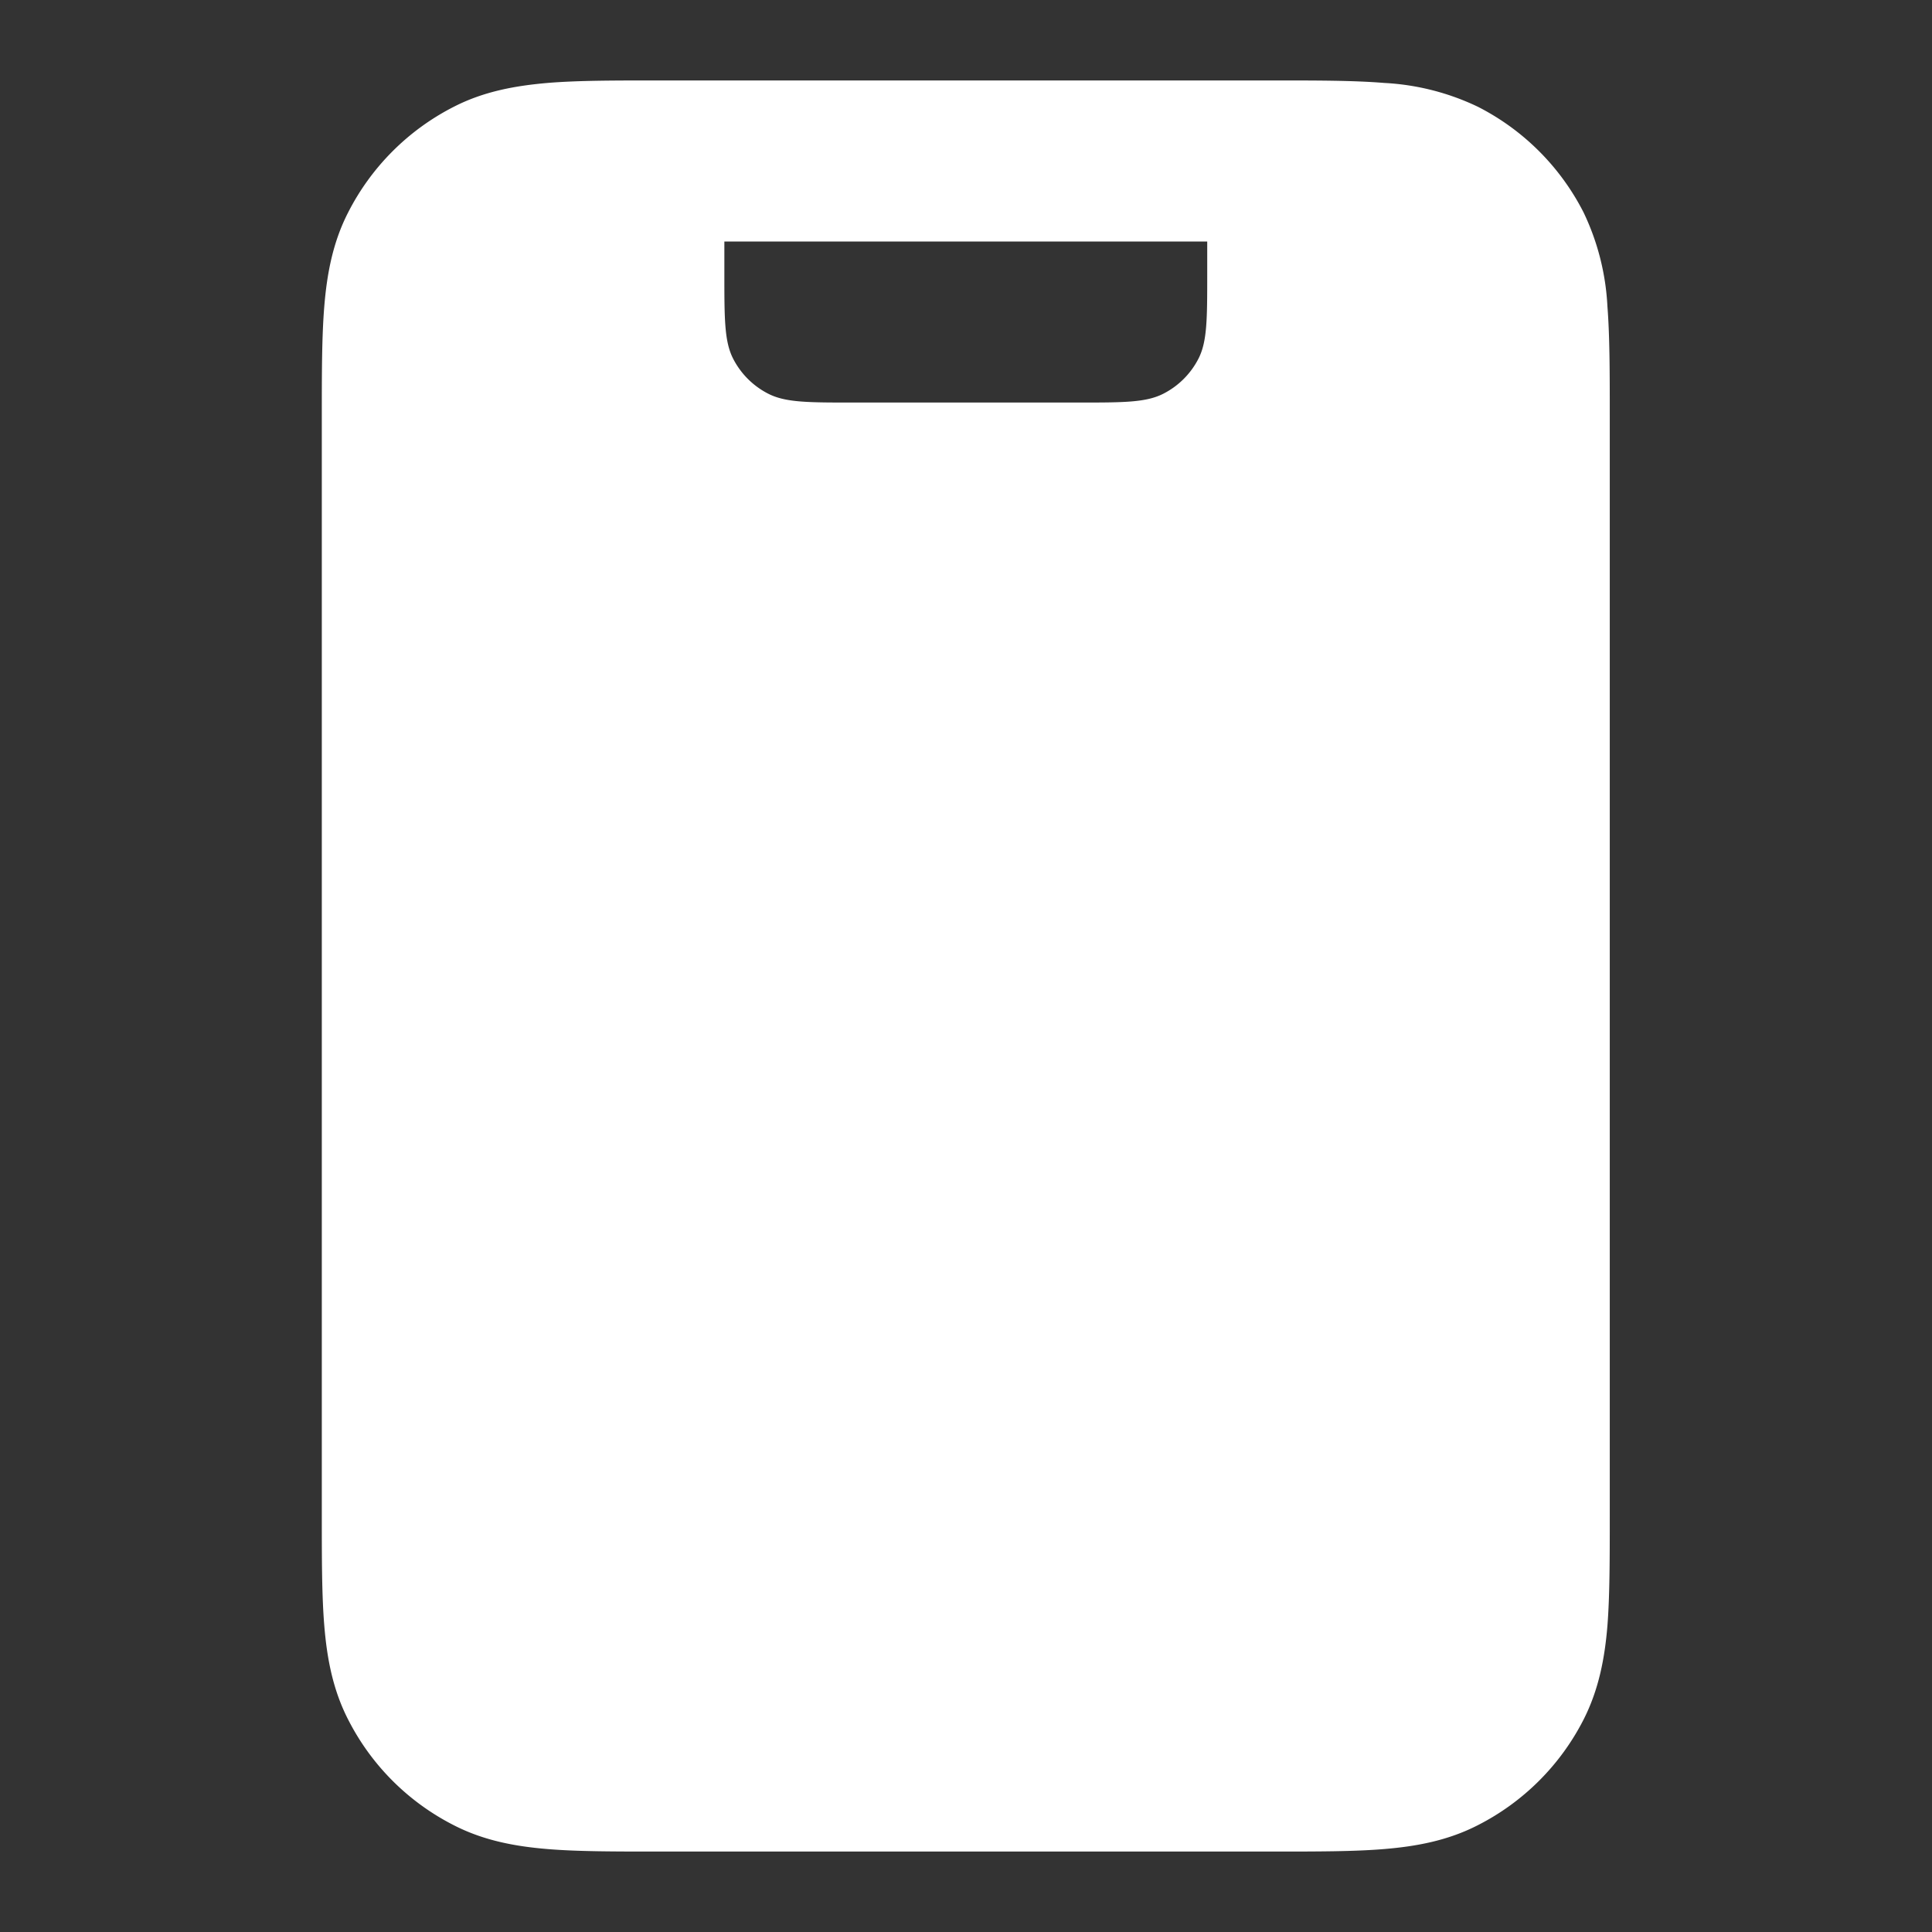
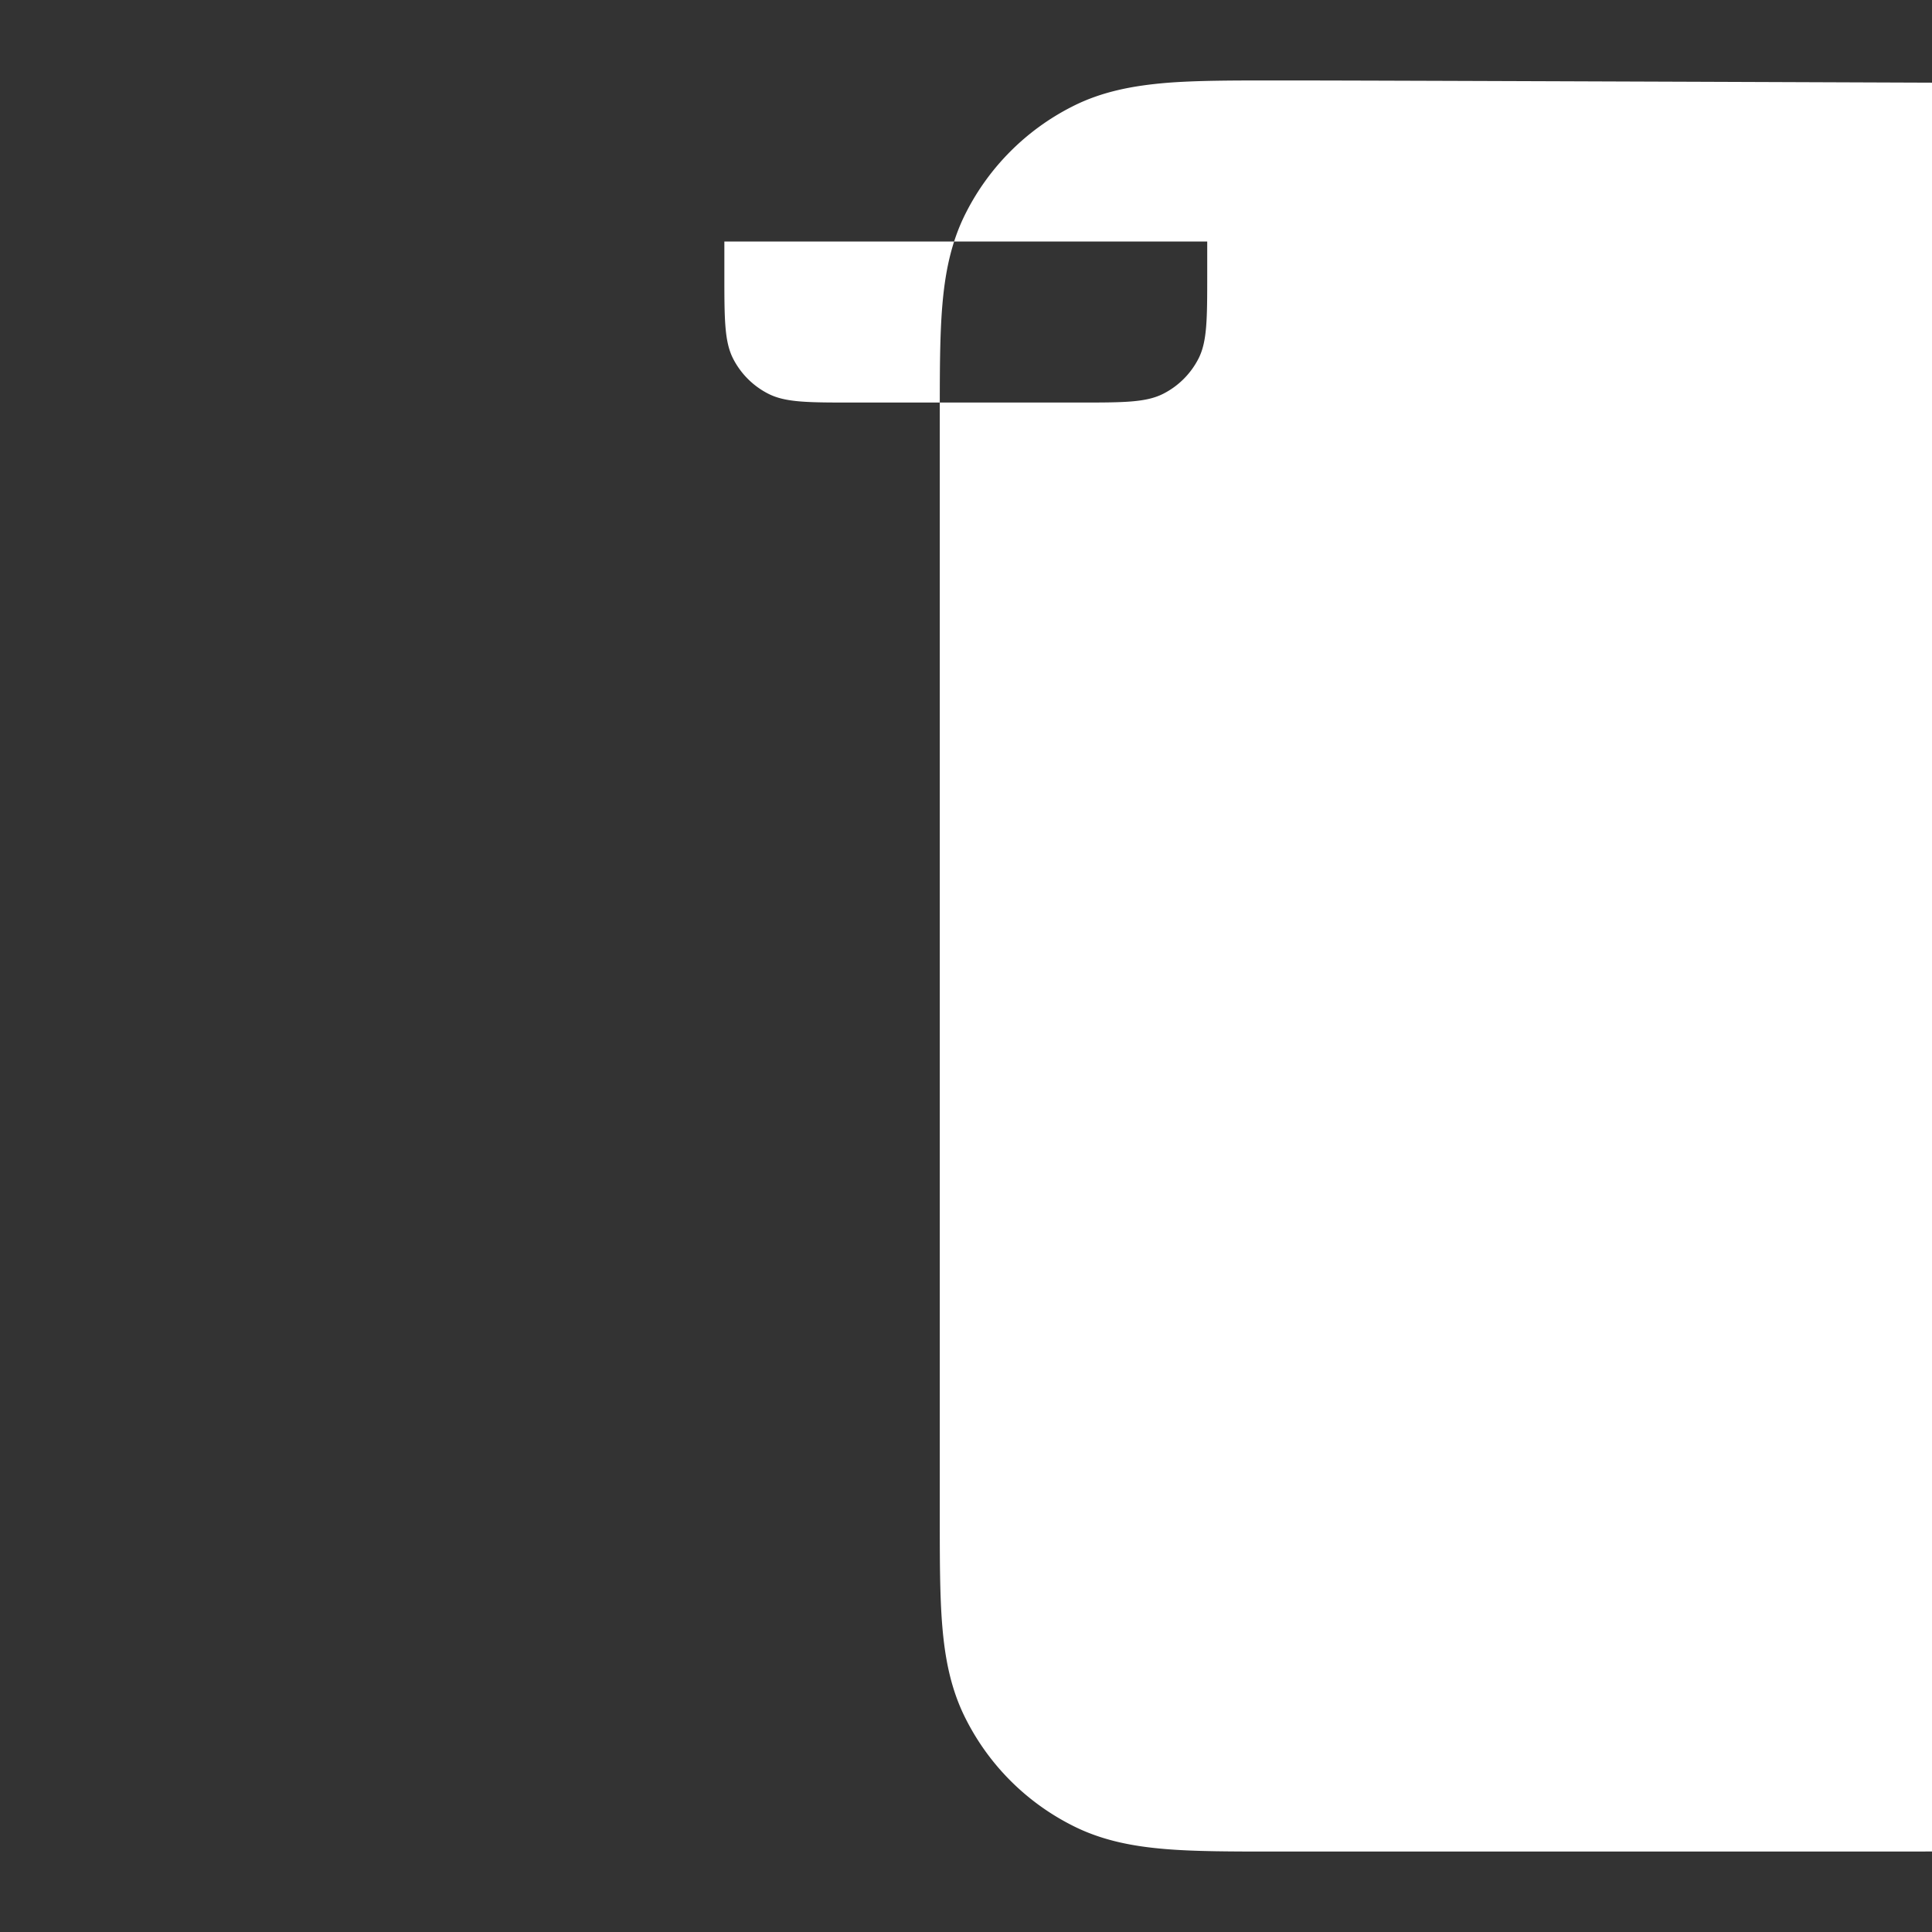
<svg xmlns="http://www.w3.org/2000/svg" width="14" height="14" fill="none">
  <rect width="100%" height="100%" fill="#333333" stroke="none" />
-   <path fill="#fff" fill-rule="evenodd" d="M9.238.583H4.76c-.308 0-.573 0-.792.018-.23.02-.46.06-.68.173a1.75 1.75 0 0 0-.765.765c-.113.22-.154.45-.173.68-.018.22-.018.485-.018.792v7.978c0 .308 0 .573.018.792.019.23.06.46.173.68.168.33.435.597.765.765.22.113.45.154.68.173.219.018.484.018.792.018h4.478c.307 0 .573 0 .791-.018.23-.019.46-.06.68-.173a1.75 1.75 0 0 0 .766-.765c.112-.22.154-.45.173-.68.017-.219.017-.484.017-.792V3.011c0-.307 0-.573-.017-.791a1.78 1.78 0 0 0-.173-.681 1.75 1.75 0 0 0-.765-.765 1.782 1.782 0 0 0-.68-.173C9.81.583 9.544.583 9.237.583Zm-.49 1.167v.234c0 .326 0 .49-.063.614a.583.583 0 0 1-.255.255c-.125.064-.288.064-.615.064H6.182c-.327 0-.49 0-.615-.064a.583.583 0 0 1-.255-.255c-.063-.124-.063-.288-.063-.614V1.75h3.5Z" clip-rule="evenodd" />
+   <path fill="#fff" fill-rule="evenodd" d="M9.238.583c-.308 0-.573 0-.792.018-.23.02-.46.06-.68.173a1.75 1.75 0 0 0-.765.765c-.113.22-.154.45-.173.68-.018.22-.018.485-.018.792v7.978c0 .308 0 .573.018.792.019.23.06.46.173.68.168.33.435.597.765.765.22.113.45.154.68.173.219.018.484.018.792.018h4.478c.307 0 .573 0 .791-.018.23-.019.46-.06.68-.173a1.75 1.75 0 0 0 .766-.765c.112-.22.154-.45.173-.68.017-.219.017-.484.017-.792V3.011c0-.307 0-.573-.017-.791a1.78 1.78 0 0 0-.173-.681 1.75 1.75 0 0 0-.765-.765 1.782 1.782 0 0 0-.68-.173C9.81.583 9.544.583 9.237.583Zm-.49 1.167v.234c0 .326 0 .49-.063.614a.583.583 0 0 1-.255.255c-.125.064-.288.064-.615.064H6.182c-.327 0-.49 0-.615-.064a.583.583 0 0 1-.255-.255c-.063-.124-.063-.288-.063-.614V1.75h3.5Z" clip-rule="evenodd" />
</svg>